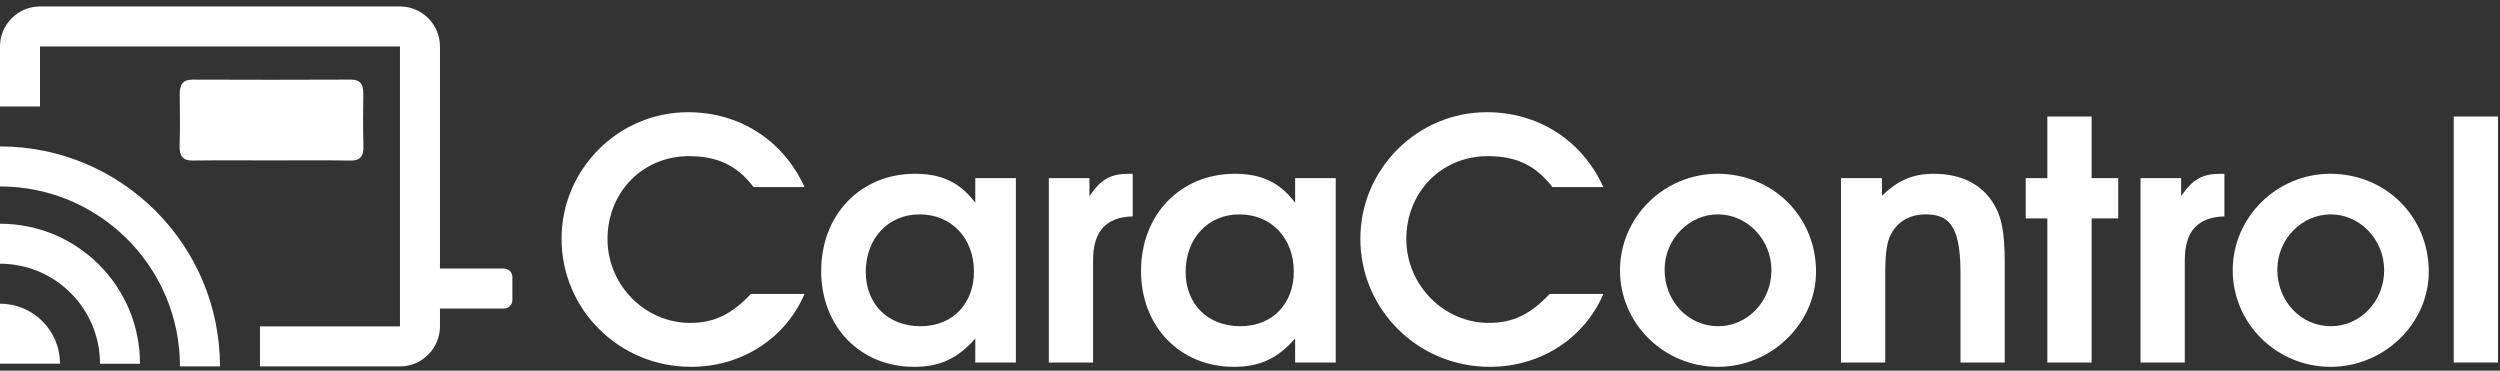
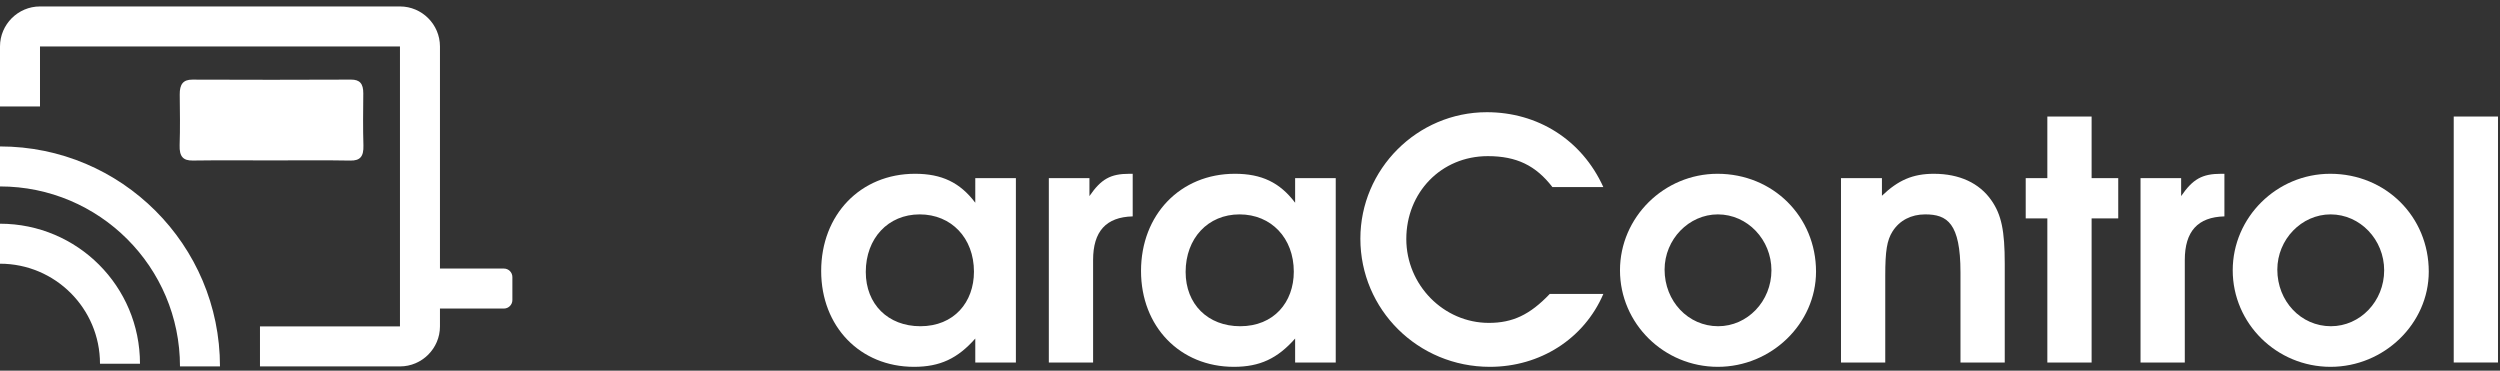
<svg xmlns="http://www.w3.org/2000/svg" xmlns:xlink="http://www.w3.org/1999/xlink" version="1.1" baseProfile="basic" id="Vrstva_1" x="0px" y="0px" width="667.714px" height="99px" viewBox="0 0 667.714 99" xml:space="preserve">
  <rect x="0" y="0" width="667.714" height="99" fill="#333333" stroke="none" />
  <g>
    <g>
      <defs>
        <rect id="SVGID_1_" x="-96.453" y="-252.126" width="870.236" height="623.626" />
      </defs>
      <clipPath id="SVGID_2_">
        <use xlink:href="#SVGID_1_" overflow="visible" />
      </clipPath>
      <path clip-path="url(#SVGID_2_)" fill="#FFFFFF" d="M106.824,1.723H10.683C4.808,1.723,0,6.529,0,12.404v16.024h10.682V12.404    h96.142v74.778H69.436v10.682h37.389c5.875,0,10.682-4.807,10.682-10.682V12.404C117.506,6.529,112.699,1.723,106.824,1.723" />
      <path clip-path="url(#SVGID_2_)" fill="#FFFFFF" d="M134.581,82.408h-24.773c-1.252,0-2.267-1.015-2.267-2.268v-6.146    c0-1.252,1.015-2.268,2.267-2.268h24.773c1.252,0,2.268,1.016,2.268,2.268v6.146C136.849,81.394,135.833,82.408,134.581,82.408" />
      <path clip-path="url(#SVGID_2_)" fill="#FFFFFF" d="M72.667,42.842c6.967,0.001,13.935-0.082,20.9,0.044    c2.561,0.046,3.592-1.008,3.497-4.044c-0.146-4.626-0.074-9.264-0.036-13.896c0.022-2.62-0.957-3.696-3.254-3.685    c-14.132,0.066-28.265,0.065-42.398,0.005c-2.45-0.011-3.405,1.237-3.372,3.974c0.054,4.516,0.121,9.038-0.027,13.549    c-0.099,3.032,0.95,4.123,3.491,4.087C58.534,42.776,65.601,42.841,72.667,42.842" />
-       <path clip-path="url(#SVGID_2_)" fill="#FFFFFF" d="M0,81.114v16.024h16.024C16.024,88.271,8.866,81.114,0,81.114" />
      <path clip-path="url(#SVGID_2_)" fill="#FFFFFF" d="M0,59.75v10.682c14.742,0,26.706,11.965,26.706,26.707h10.683    C37.389,76.468,20.671,59.75,0,59.75" />
      <path clip-path="url(#SVGID_2_)" fill="#FFFFFF" d="M0,39.111v10.682c26.546,0,48.071,21.526,48.071,48.071h10.682    C58.753,65.39,32.421,39.111,0,39.111" />
    </g>
    <g>
-       <path fill="#FFFFFF" d="M184.567,97.975c-19.202,0-34.581-15.29-34.581-34.226c0-18.579,15.202-33.781,33.781-33.781    c13.512,0,25.335,7.29,31.114,20.002H201.28c-4.445-5.778-9.601-8.268-17.246-8.268c-12.535,0-21.78,9.779-21.78,22.135    c0,12.269,9.956,22.402,22.046,22.402c6.312,0,10.935-2.133,16.268-7.733h14.313C209.725,90.508,197.991,97.975,184.567,97.975z" />
      <path fill="#FFFFFF" d="M260.484,96.819v-6.4c-4.711,5.334-9.423,7.556-16.357,7.556c-14.401,0-24.802-10.756-24.802-25.603    c0-15.023,10.49-25.958,25.069-25.958c7.111,0,12.001,2.311,16.09,7.734V47.57h10.845v49.25H260.484z M245.638,57.26    c-8.445,0-14.401,6.4-14.401,15.379c0,8.624,5.956,14.491,14.579,14.491c8.979,0,14.313-6.401,14.313-14.58    C260.128,63.571,254.083,57.26,245.638,57.26z" />
      <path fill="#FFFFFF" d="M291.951,69.438v27.381h-11.824V47.57h10.846v4.801c3.111-4.534,5.601-5.956,10.667-5.956h0.889v11.379    C295.418,57.971,291.951,61.794,291.951,69.438z" />
      <path fill="#FFFFFF" d="M345.91,96.819v-6.4c-4.711,5.334-9.423,7.556-16.357,7.556c-14.401,0-24.802-10.756-24.802-25.603    c0-15.023,10.49-25.958,25.069-25.958c7.111,0,12.001,2.311,16.09,7.734V47.57h10.846v49.25H345.91z M331.064,57.26    c-8.445,0-14.401,6.4-14.401,15.379c0,8.624,5.956,14.491,14.579,14.491c8.979,0,14.313-6.401,14.313-14.58    C345.555,63.571,339.51,57.26,331.064,57.26z" />
    </g>
    <g>
      <path fill="#FFFFFF" d="M397.917,97.975c-19.202,0-34.581-15.29-34.581-34.226c0-18.579,15.201-33.781,33.781-33.781    c13.513,0,25.336,7.29,31.114,20.002H414.63c-4.445-5.778-9.601-8.268-17.246-8.268c-12.534,0-21.78,9.779-21.78,22.135    c0,12.269,9.957,22.402,22.047,22.402c6.312,0,10.935-2.133,16.269-7.733h14.313C423.075,90.508,411.341,97.975,397.917,97.975z" />
      <path fill="#FFFFFF" d="M458.811,97.975c-14.401,0-26.136-11.557-26.136-25.78c0-14.134,11.734-25.78,26.047-25.78    c14.846,0,26.313,11.468,26.313,26.135C485.035,86.418,473.123,97.975,458.811,97.975z M458.811,57.26    c-7.734,0-14.224,6.667-14.224,14.757c0,8.445,6.312,15.113,14.313,15.113c7.823,0,14.224-6.668,14.224-14.936    C473.123,64.016,466.723,57.26,458.811,57.26z" />
      <path fill="#FFFFFF" d="M523.615,96.819V72.729c0-13.157-3.556-15.469-9.423-15.469c-3.734,0-6.846,1.6-8.712,4.534    c-1.512,2.4-1.956,5.245-1.956,11.823v23.202h-11.823V47.57h10.935v4.712c4.355-4.178,8.267-5.867,13.867-5.867    c6.846,0,12.18,2.489,15.38,7.112c2.667,3.822,3.556,8.09,3.556,16.891v26.402H523.615z" />
      <path fill="#FFFFFF" d="M558.639,58.327v38.493h-11.823V58.327h-5.778V47.57h5.778V31.124h11.823V47.57h7.112v10.757H558.639z" />
      <path fill="#FFFFFF" d="M583.528,69.438v27.381h-11.823V47.57h10.846v4.801c3.111-4.534,5.6-5.956,10.667-5.956h0.89v11.379    C586.995,57.971,583.528,61.794,583.528,69.438z" />
      <path fill="#FFFFFF" d="M622.464,97.975c-14.401,0-26.136-11.557-26.136-25.78c0-14.134,11.734-25.78,26.047-25.78    c14.846,0,26.313,11.468,26.313,26.135C648.688,86.418,636.776,97.975,622.464,97.975z M622.464,57.26    c-7.734,0-14.224,6.667-14.224,14.757c0,8.445,6.312,15.113,14.313,15.113c7.823,0,14.224-6.668,14.224-14.936    C636.776,64.016,630.376,57.26,622.464,57.26z" />
      <path fill="#FFFFFF" d="M655.355,96.819V31.124h11.823v65.695H655.355z" />
    </g>
  </g>
</svg>